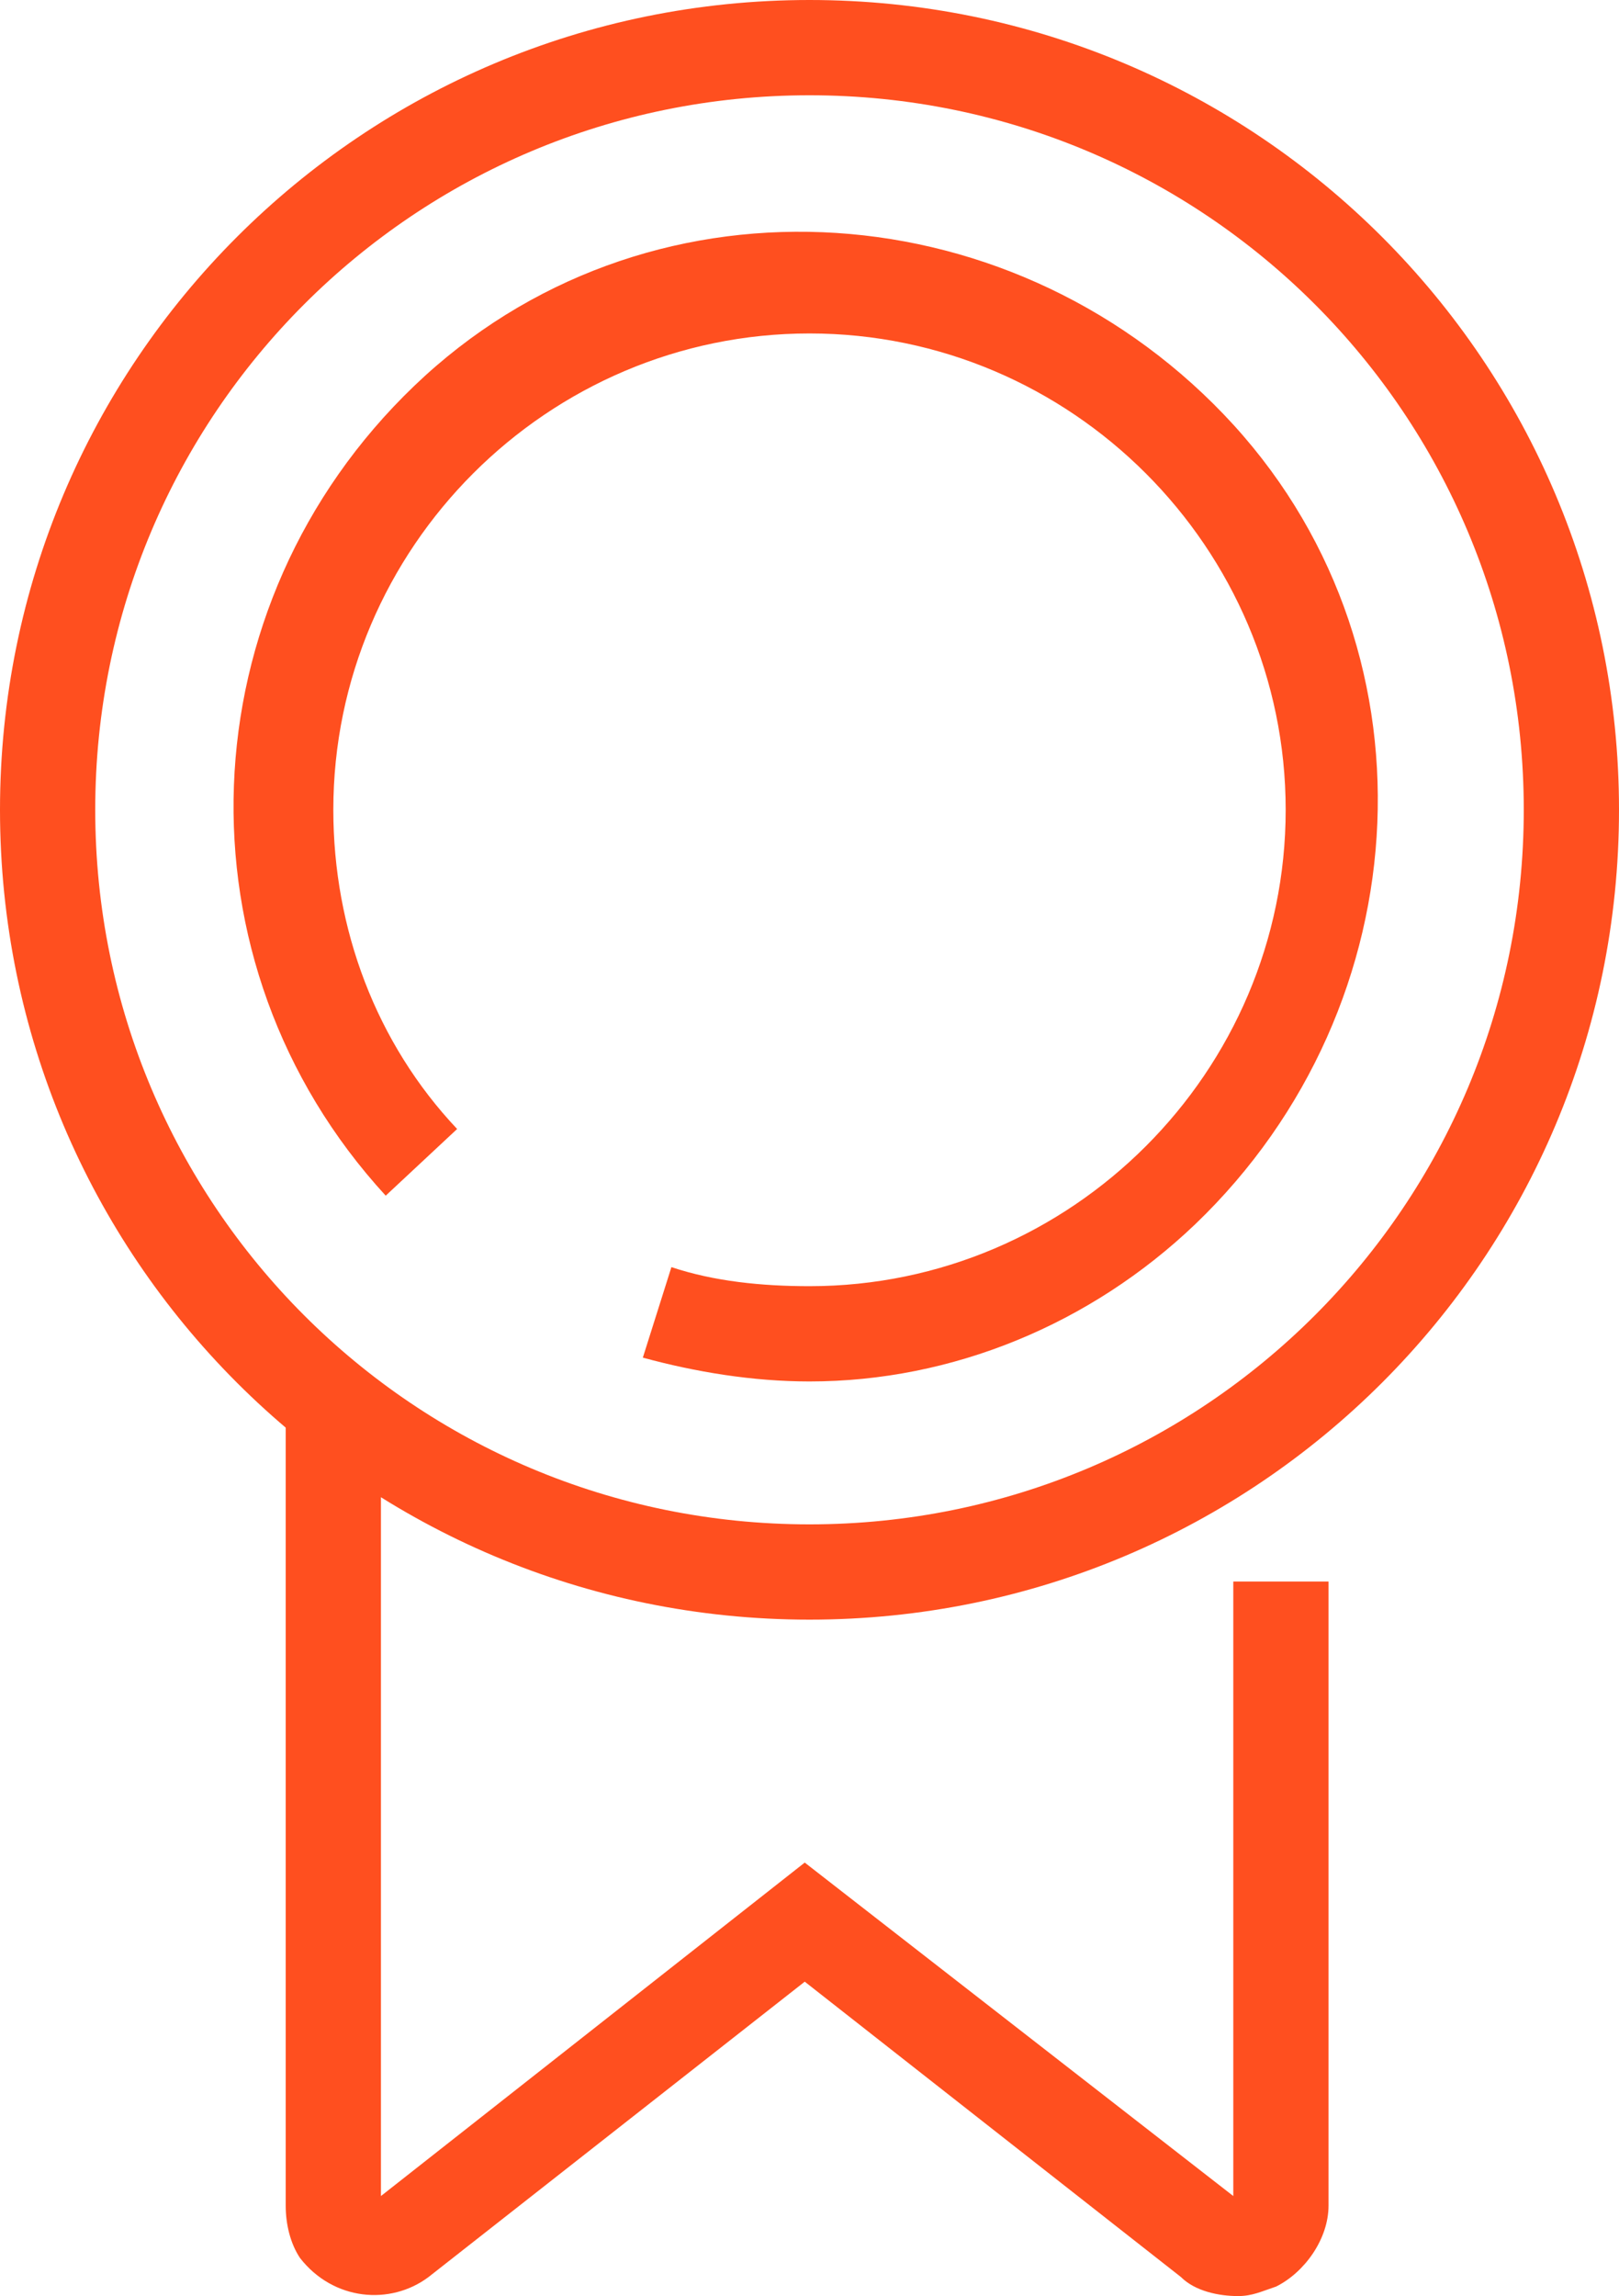
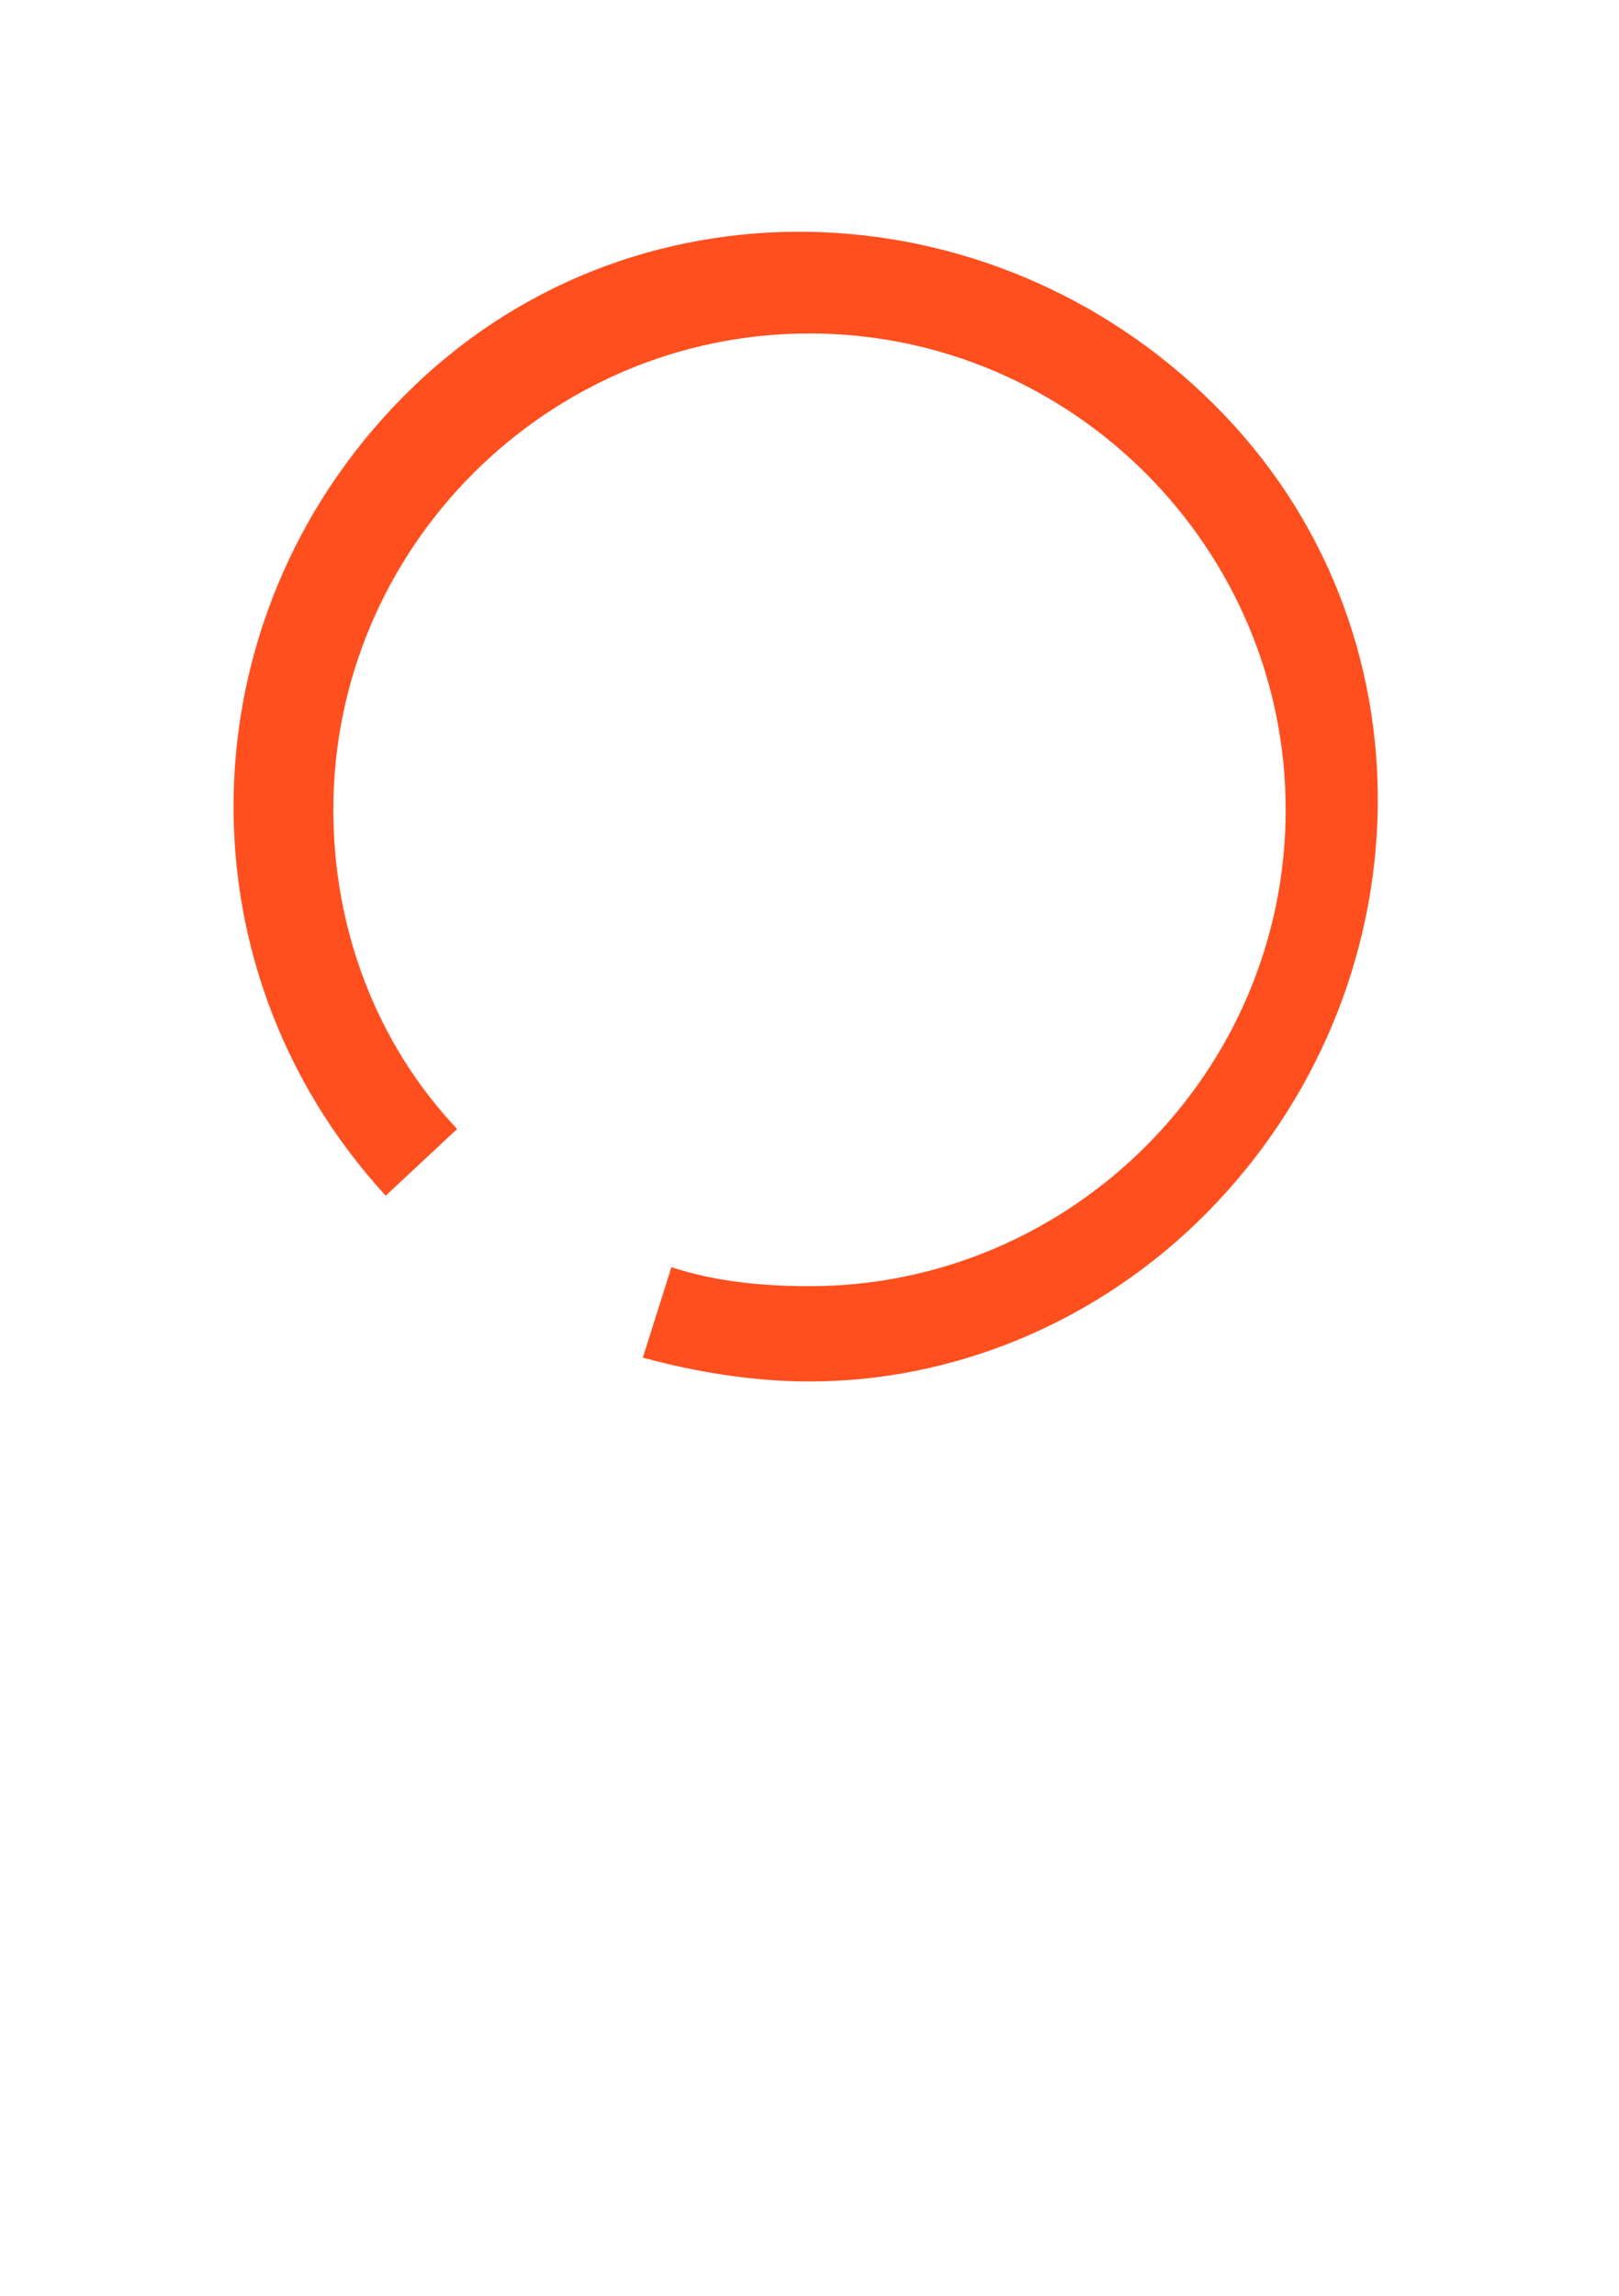
<svg xmlns="http://www.w3.org/2000/svg" x="0px" y="0px" viewBox="0 0 34 48.2" style="enable-background:new 0 0 34 48.2;" xml:space="preserve">
  <style type="text/css"> .licensing0{fill:#FF4F1F;} </style>
  <title>Licensing</title>
  <g id="Licensing">
    <path class="licensing0" d="M17,29c-1.2,0-2.4-0.2-3.5-0.5l0.6-1.9C15,26.9,16,27,17,27c5.5,0,10-4.5,10-10S22.5,7,17,7S7,11.5,7,17 c0,2.5,0.9,4.9,2.6,6.7l-1.5,1.4c-4.5-4.9-4.2-12.4,0.6-17s12.4-4.2,17,0.6s4.2,12.4-0.6,17C22.9,27.8,20,29,17,29z" />
-     <path class="licensing0" d="M17,34C7.6,34,0,26.4,0,17S7.6,0,17,0s17,7.6,17,17S26.4,34,17,34z M17,2C8.7,2,2,8.7,2,17s6.7,15,15,15 s15-6.7,15-15S25.3,2,17,2z" />
-     <path class="licensing0" d="M26,48.2c-0.4,0-0.9-0.1-1.2-0.4l-7.9-6.2l-7.9,6.2c-0.8,0.6-2,0.5-2.7-0.4C6.1,47.1,6,46.7,6,46.3V29.2h2 v16.9l8.9-7l9,7V33.2h2v13.1c0,0.7-0.5,1.4-1.1,1.7C26.5,48.1,26.3,48.2,26,48.2z" />
  </g>
</svg>